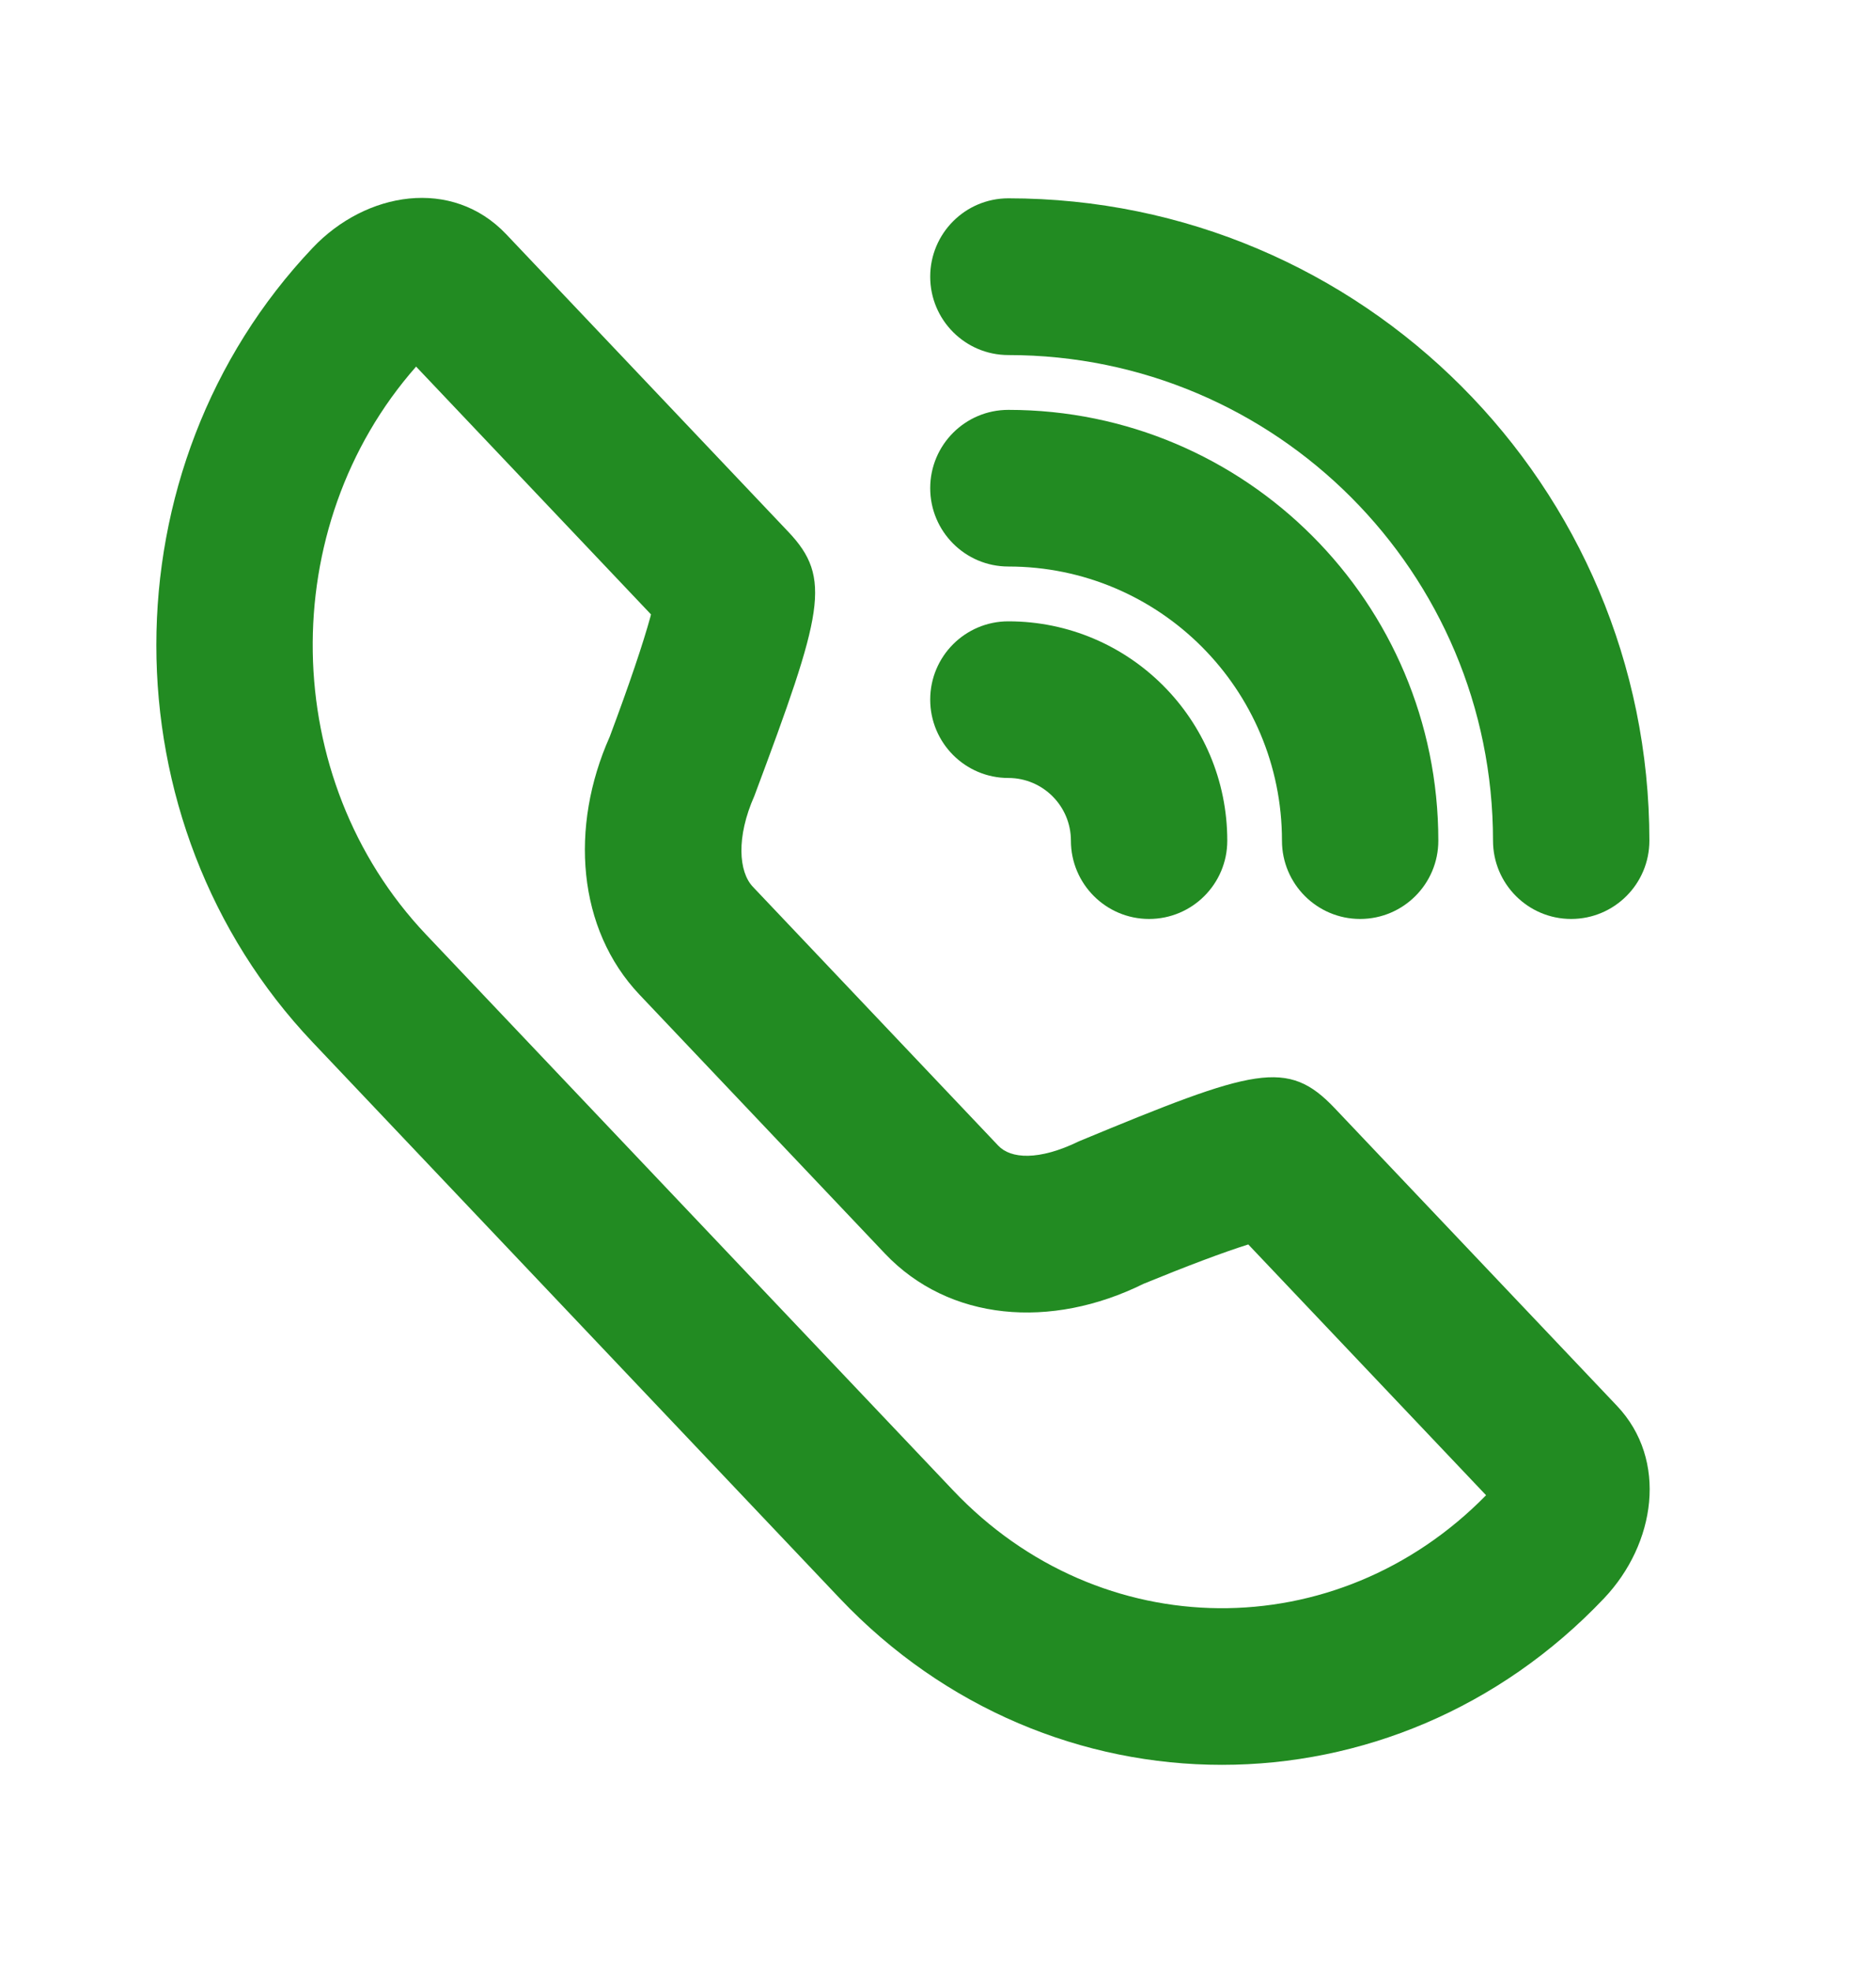
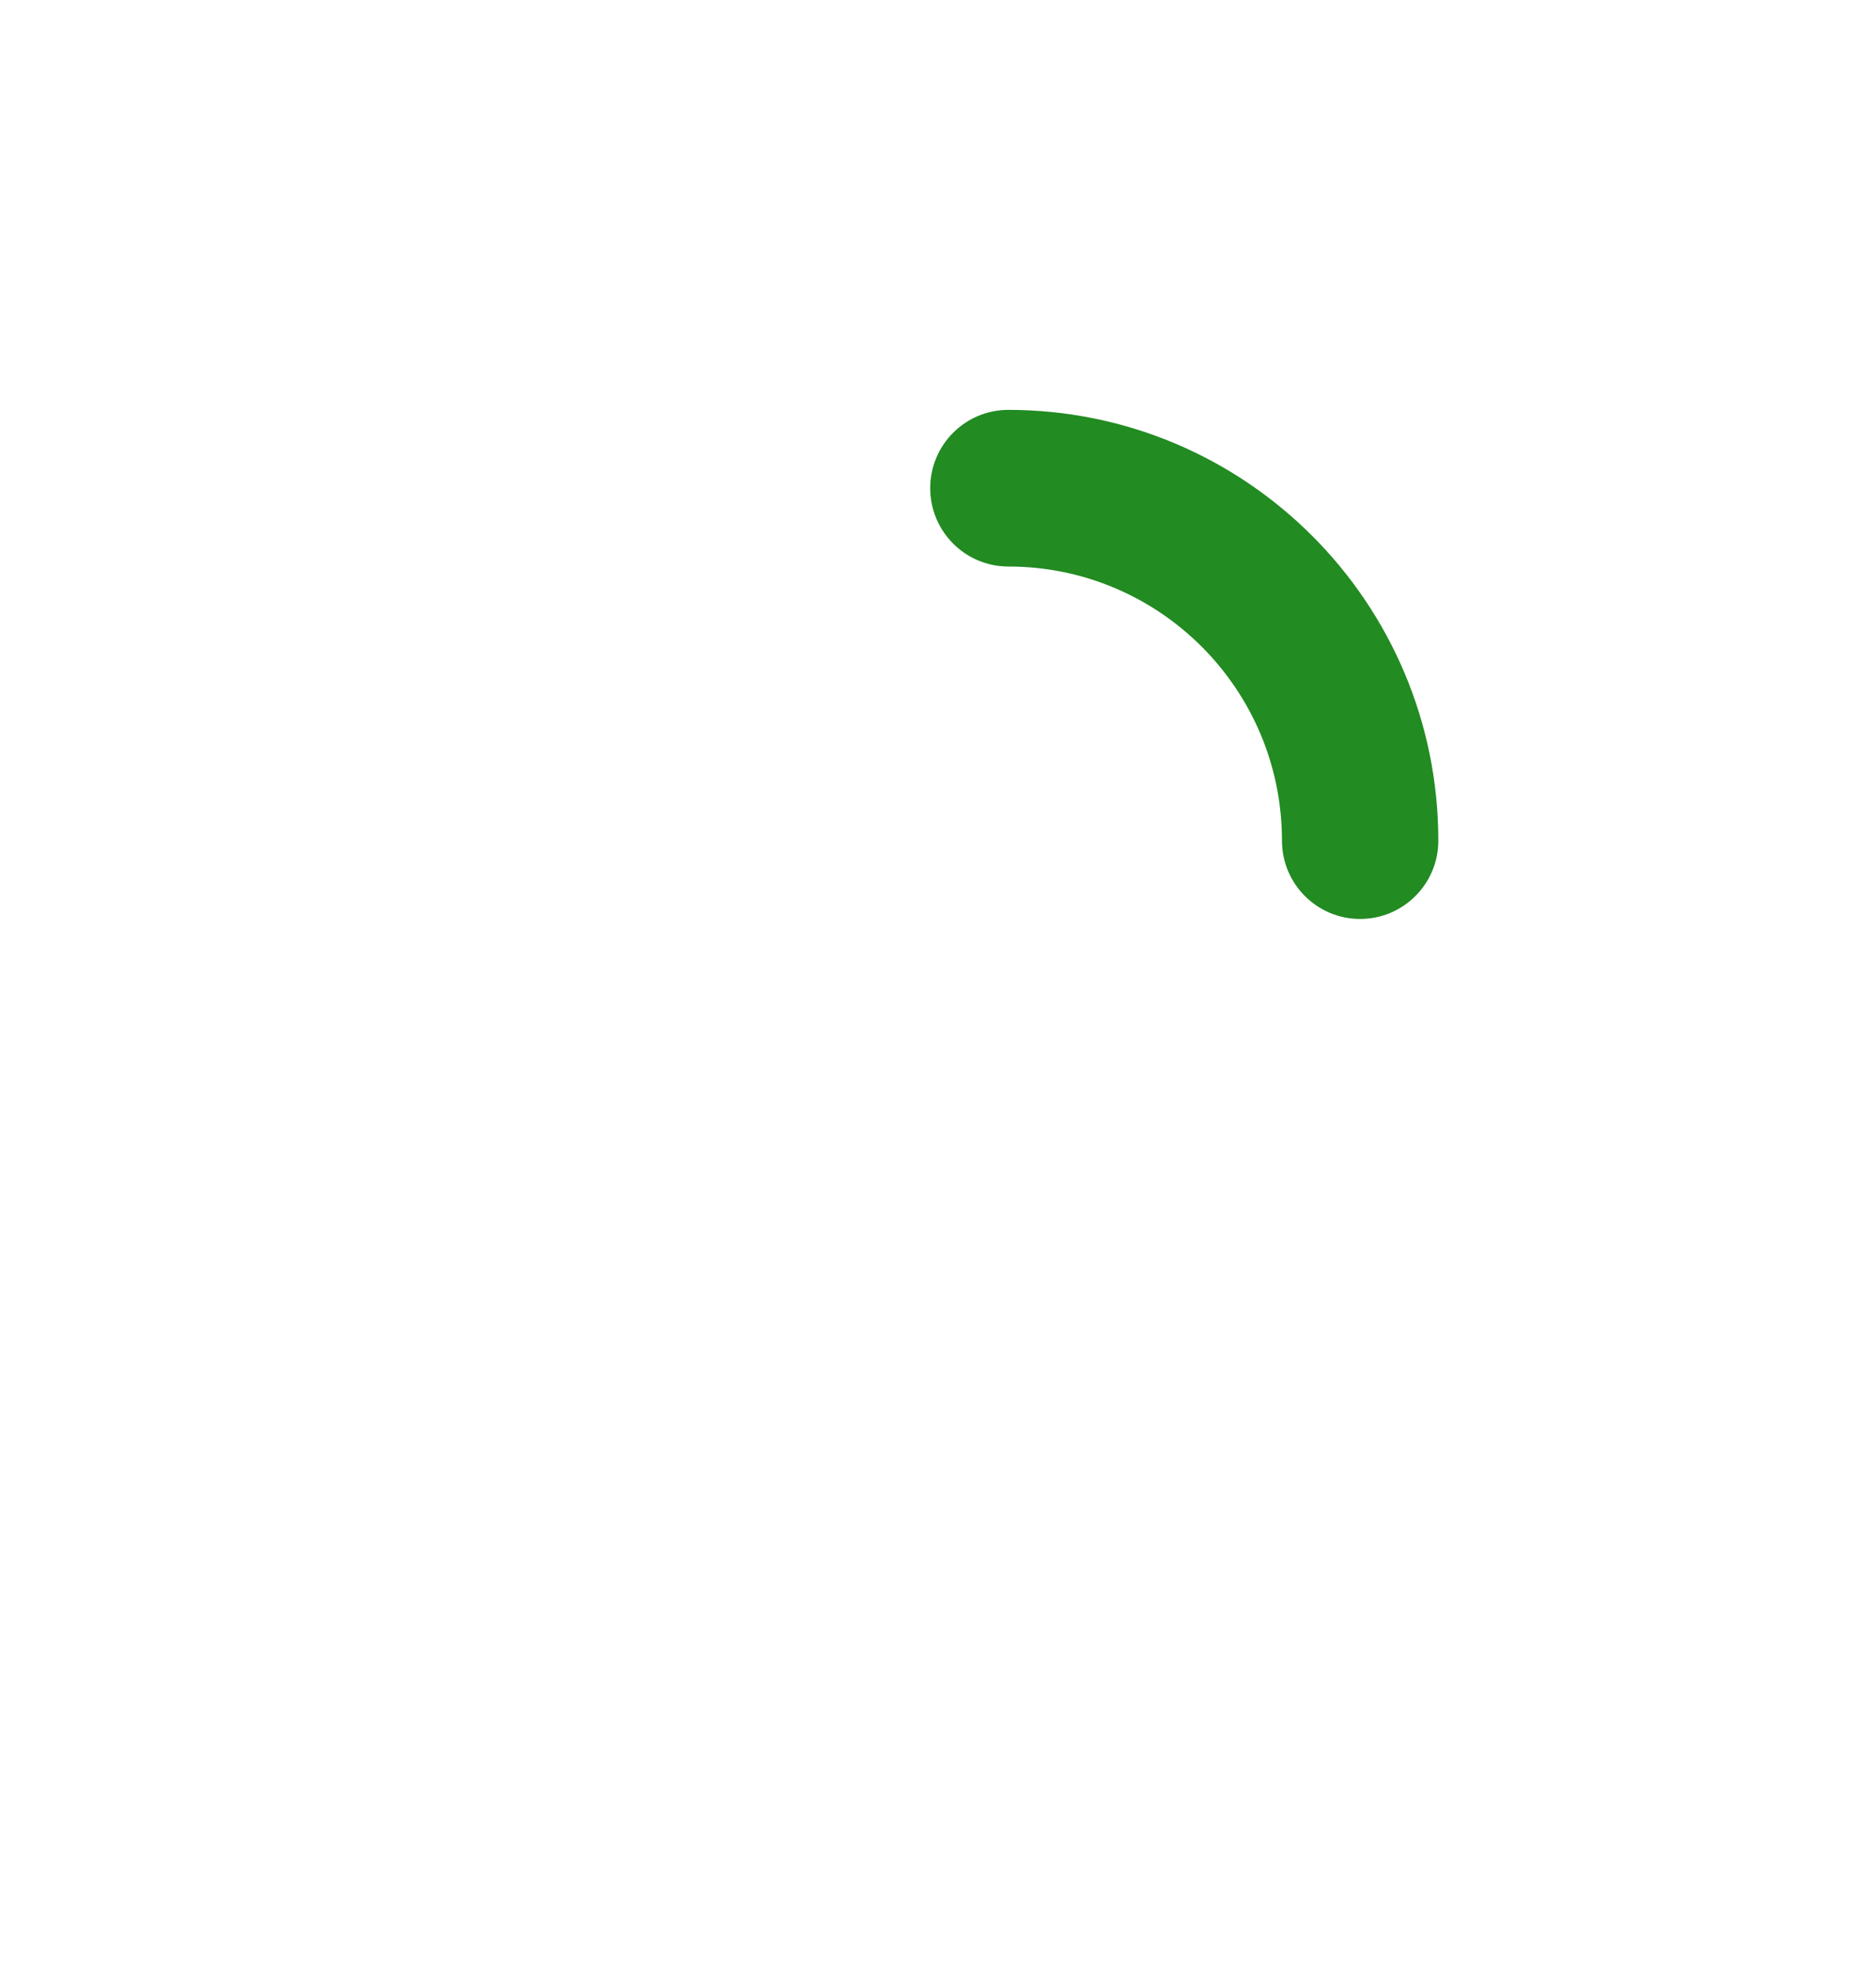
<svg xmlns="http://www.w3.org/2000/svg" width="20" height="21" viewBox="0 0 20 21" fill="none">
-   <path fill-rule="evenodd" clip-rule="evenodd" d="M8.026 9.448C7.875 9.289 7.847 8.92 8.042 8.481C8.774 6.524 8.873 6.16 8.404 5.666L5.397 2.496C4.819 1.887 3.901 2.042 3.334 2.64C1.111 4.983 1.111 8.764 3.334 11.106L8.952 17.029C11.197 19.395 14.856 19.395 17.101 17.029C17.65 16.45 17.786 15.556 17.238 14.978L14.23 11.808C13.726 11.277 13.384 11.38 11.505 12.159C11.072 12.37 10.775 12.346 10.643 12.207L8.026 9.448ZM15.843 15.931C14.252 17.553 11.732 17.536 10.161 15.879L4.542 9.957C2.967 8.296 2.932 5.612 4.436 3.906L6.94 6.546L6.935 6.568C6.856 6.856 6.711 7.286 6.5 7.85C6.072 8.81 6.153 9.897 6.818 10.598L9.434 13.356C10.118 14.077 11.203 14.167 12.192 13.678C12.651 13.49 13.04 13.343 13.308 13.259L15.843 15.931Z" fill="#228B22" />
-   <path d="M11.417 8.957C11.417 8.588 11.118 8.289 10.75 8.289C10.29 8.289 9.917 7.915 9.917 7.454C9.917 6.993 10.29 6.62 10.75 6.62C12.039 6.62 13.084 7.666 13.084 8.957C13.084 9.417 12.711 9.791 12.25 9.791C11.79 9.791 11.417 9.417 11.417 8.957Z" fill="#228B22" />
  <path d="M10.75 6.036C12.361 6.036 13.667 7.343 13.667 8.957C13.667 9.417 14.04 9.791 14.5 9.791C14.961 9.791 15.334 9.417 15.334 8.957C15.334 6.422 13.282 4.367 10.75 4.367C10.29 4.367 9.917 4.74 9.917 5.201C9.917 5.662 10.29 6.036 10.75 6.036Z" fill="#228B22" />
-   <path d="M15.917 8.957C15.917 6.099 13.604 3.783 10.75 3.783C10.29 3.783 9.917 3.409 9.917 2.948C9.917 2.487 10.29 2.113 10.75 2.113C14.524 2.113 17.584 5.177 17.584 8.957C17.584 9.417 17.211 9.791 16.75 9.791C16.29 9.791 15.917 9.417 15.917 8.957Z" fill="#228B22" />
</svg>